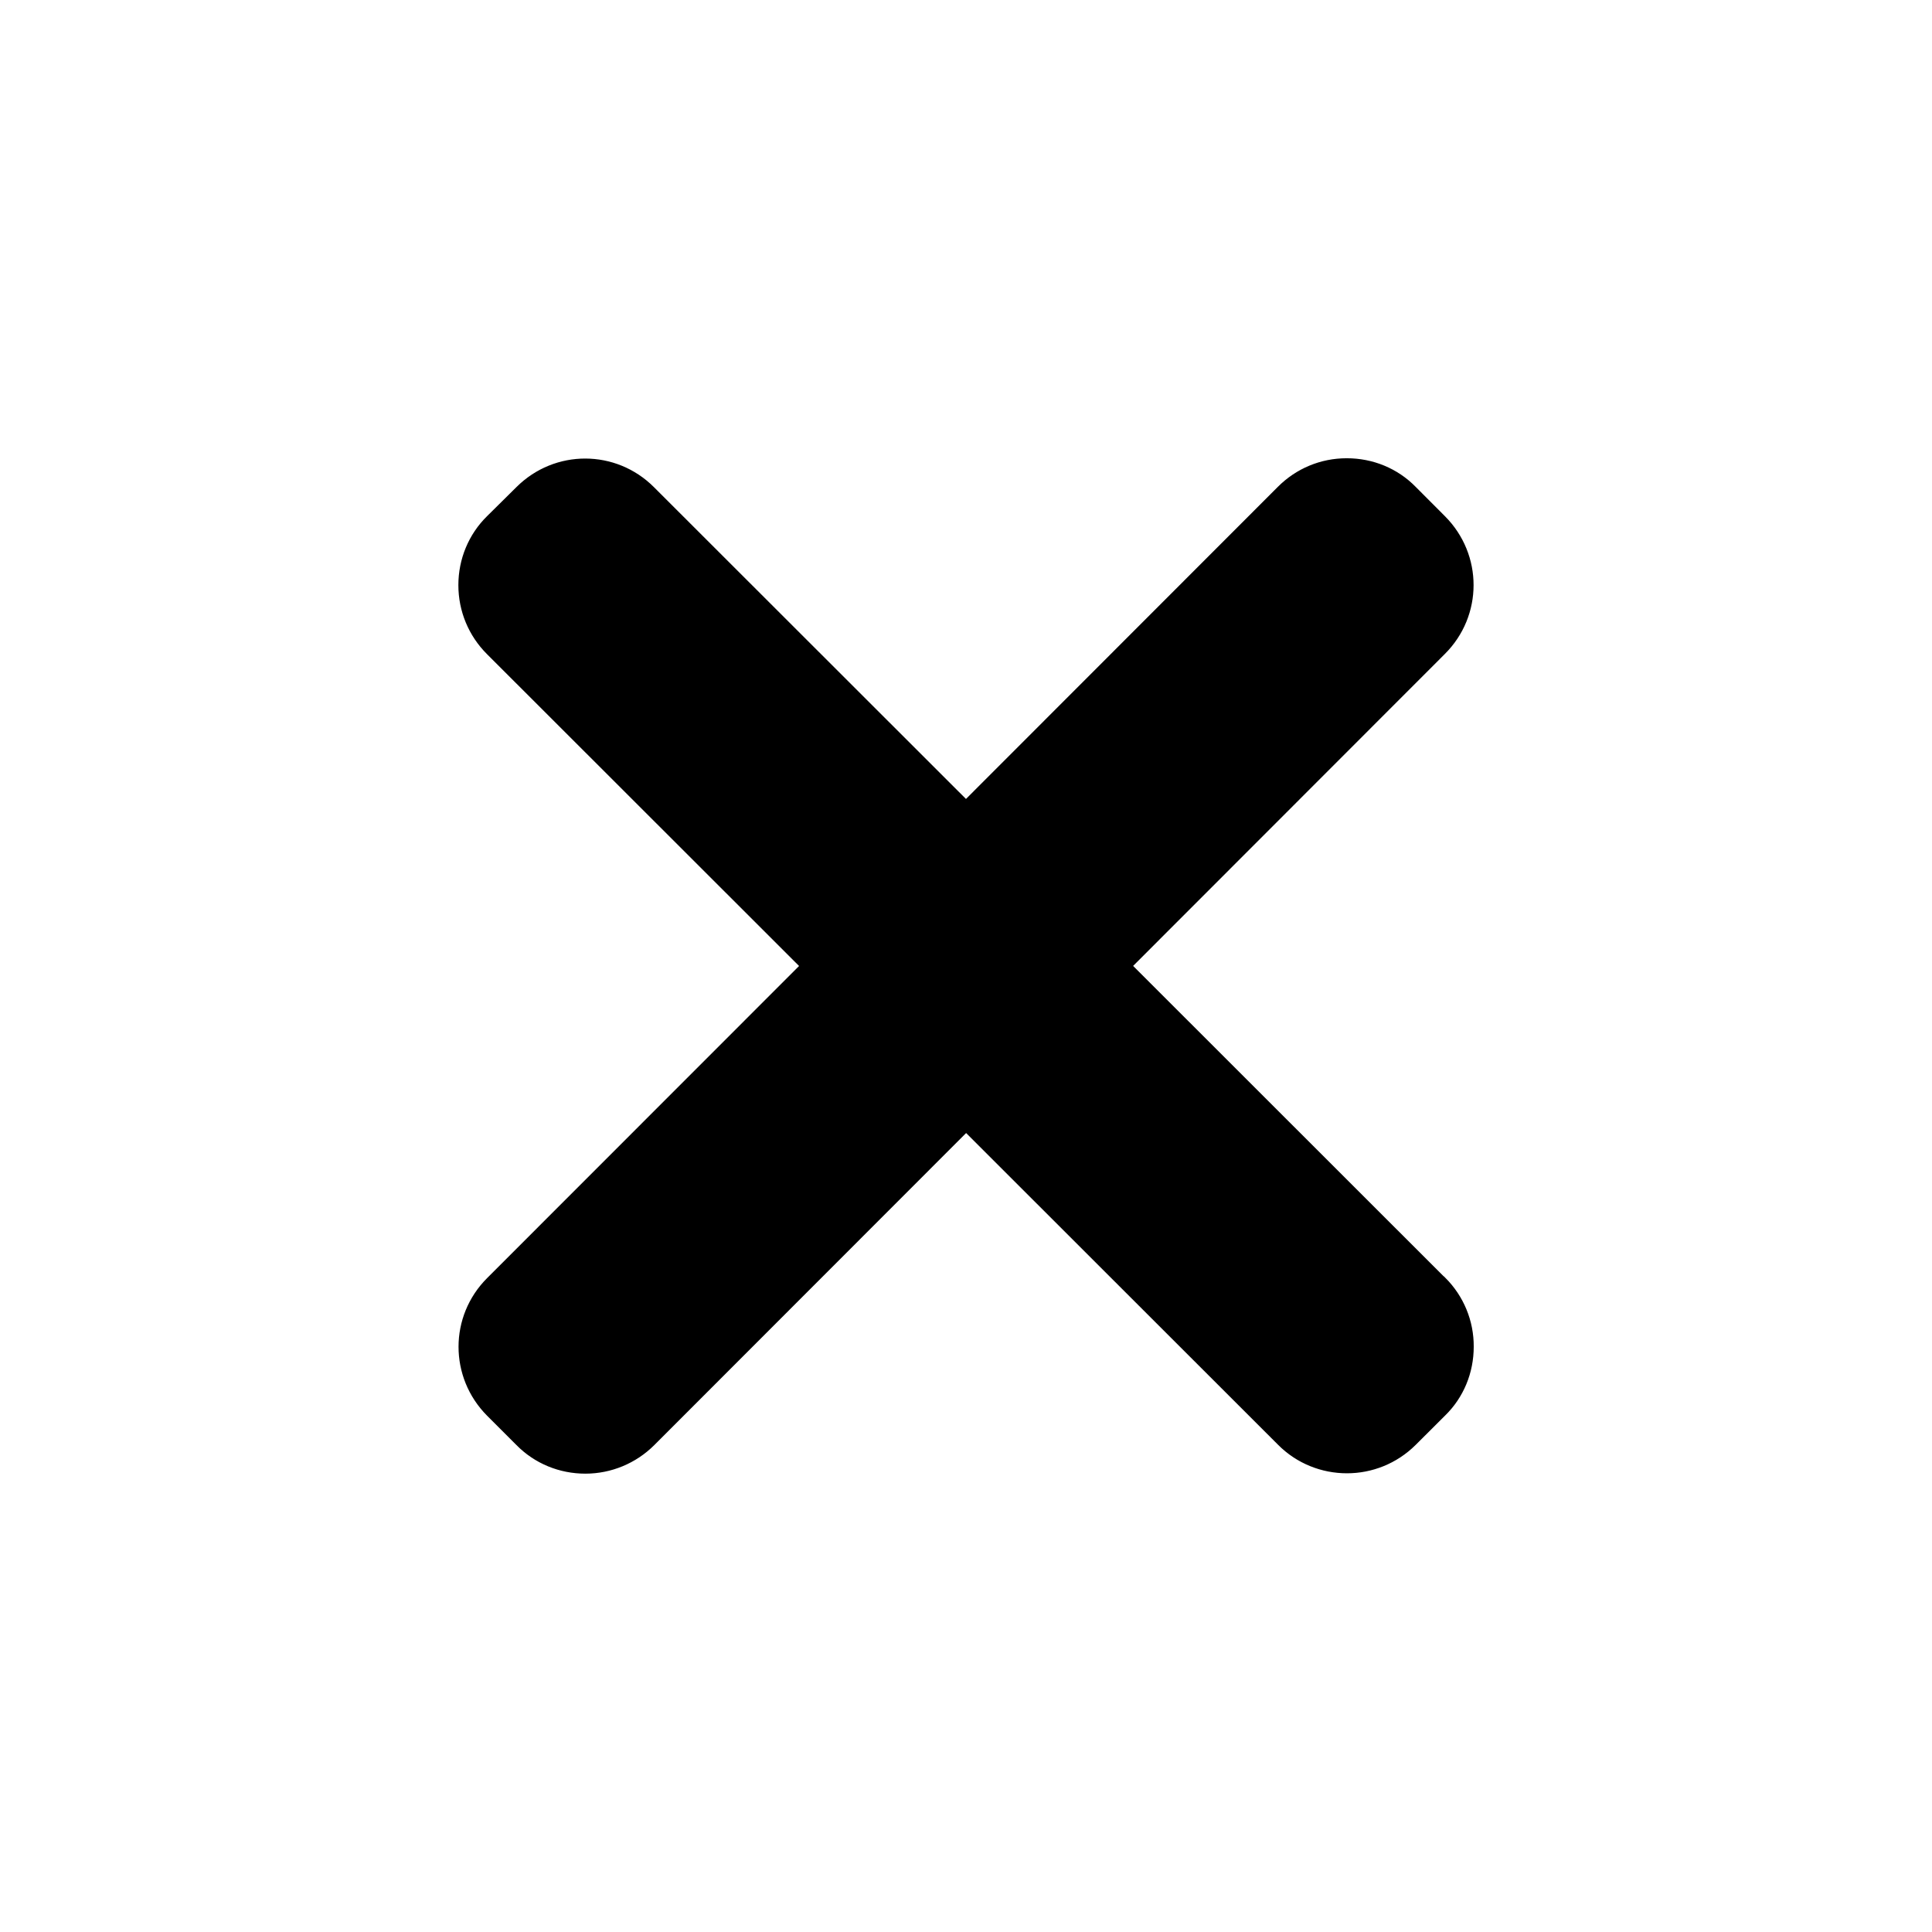
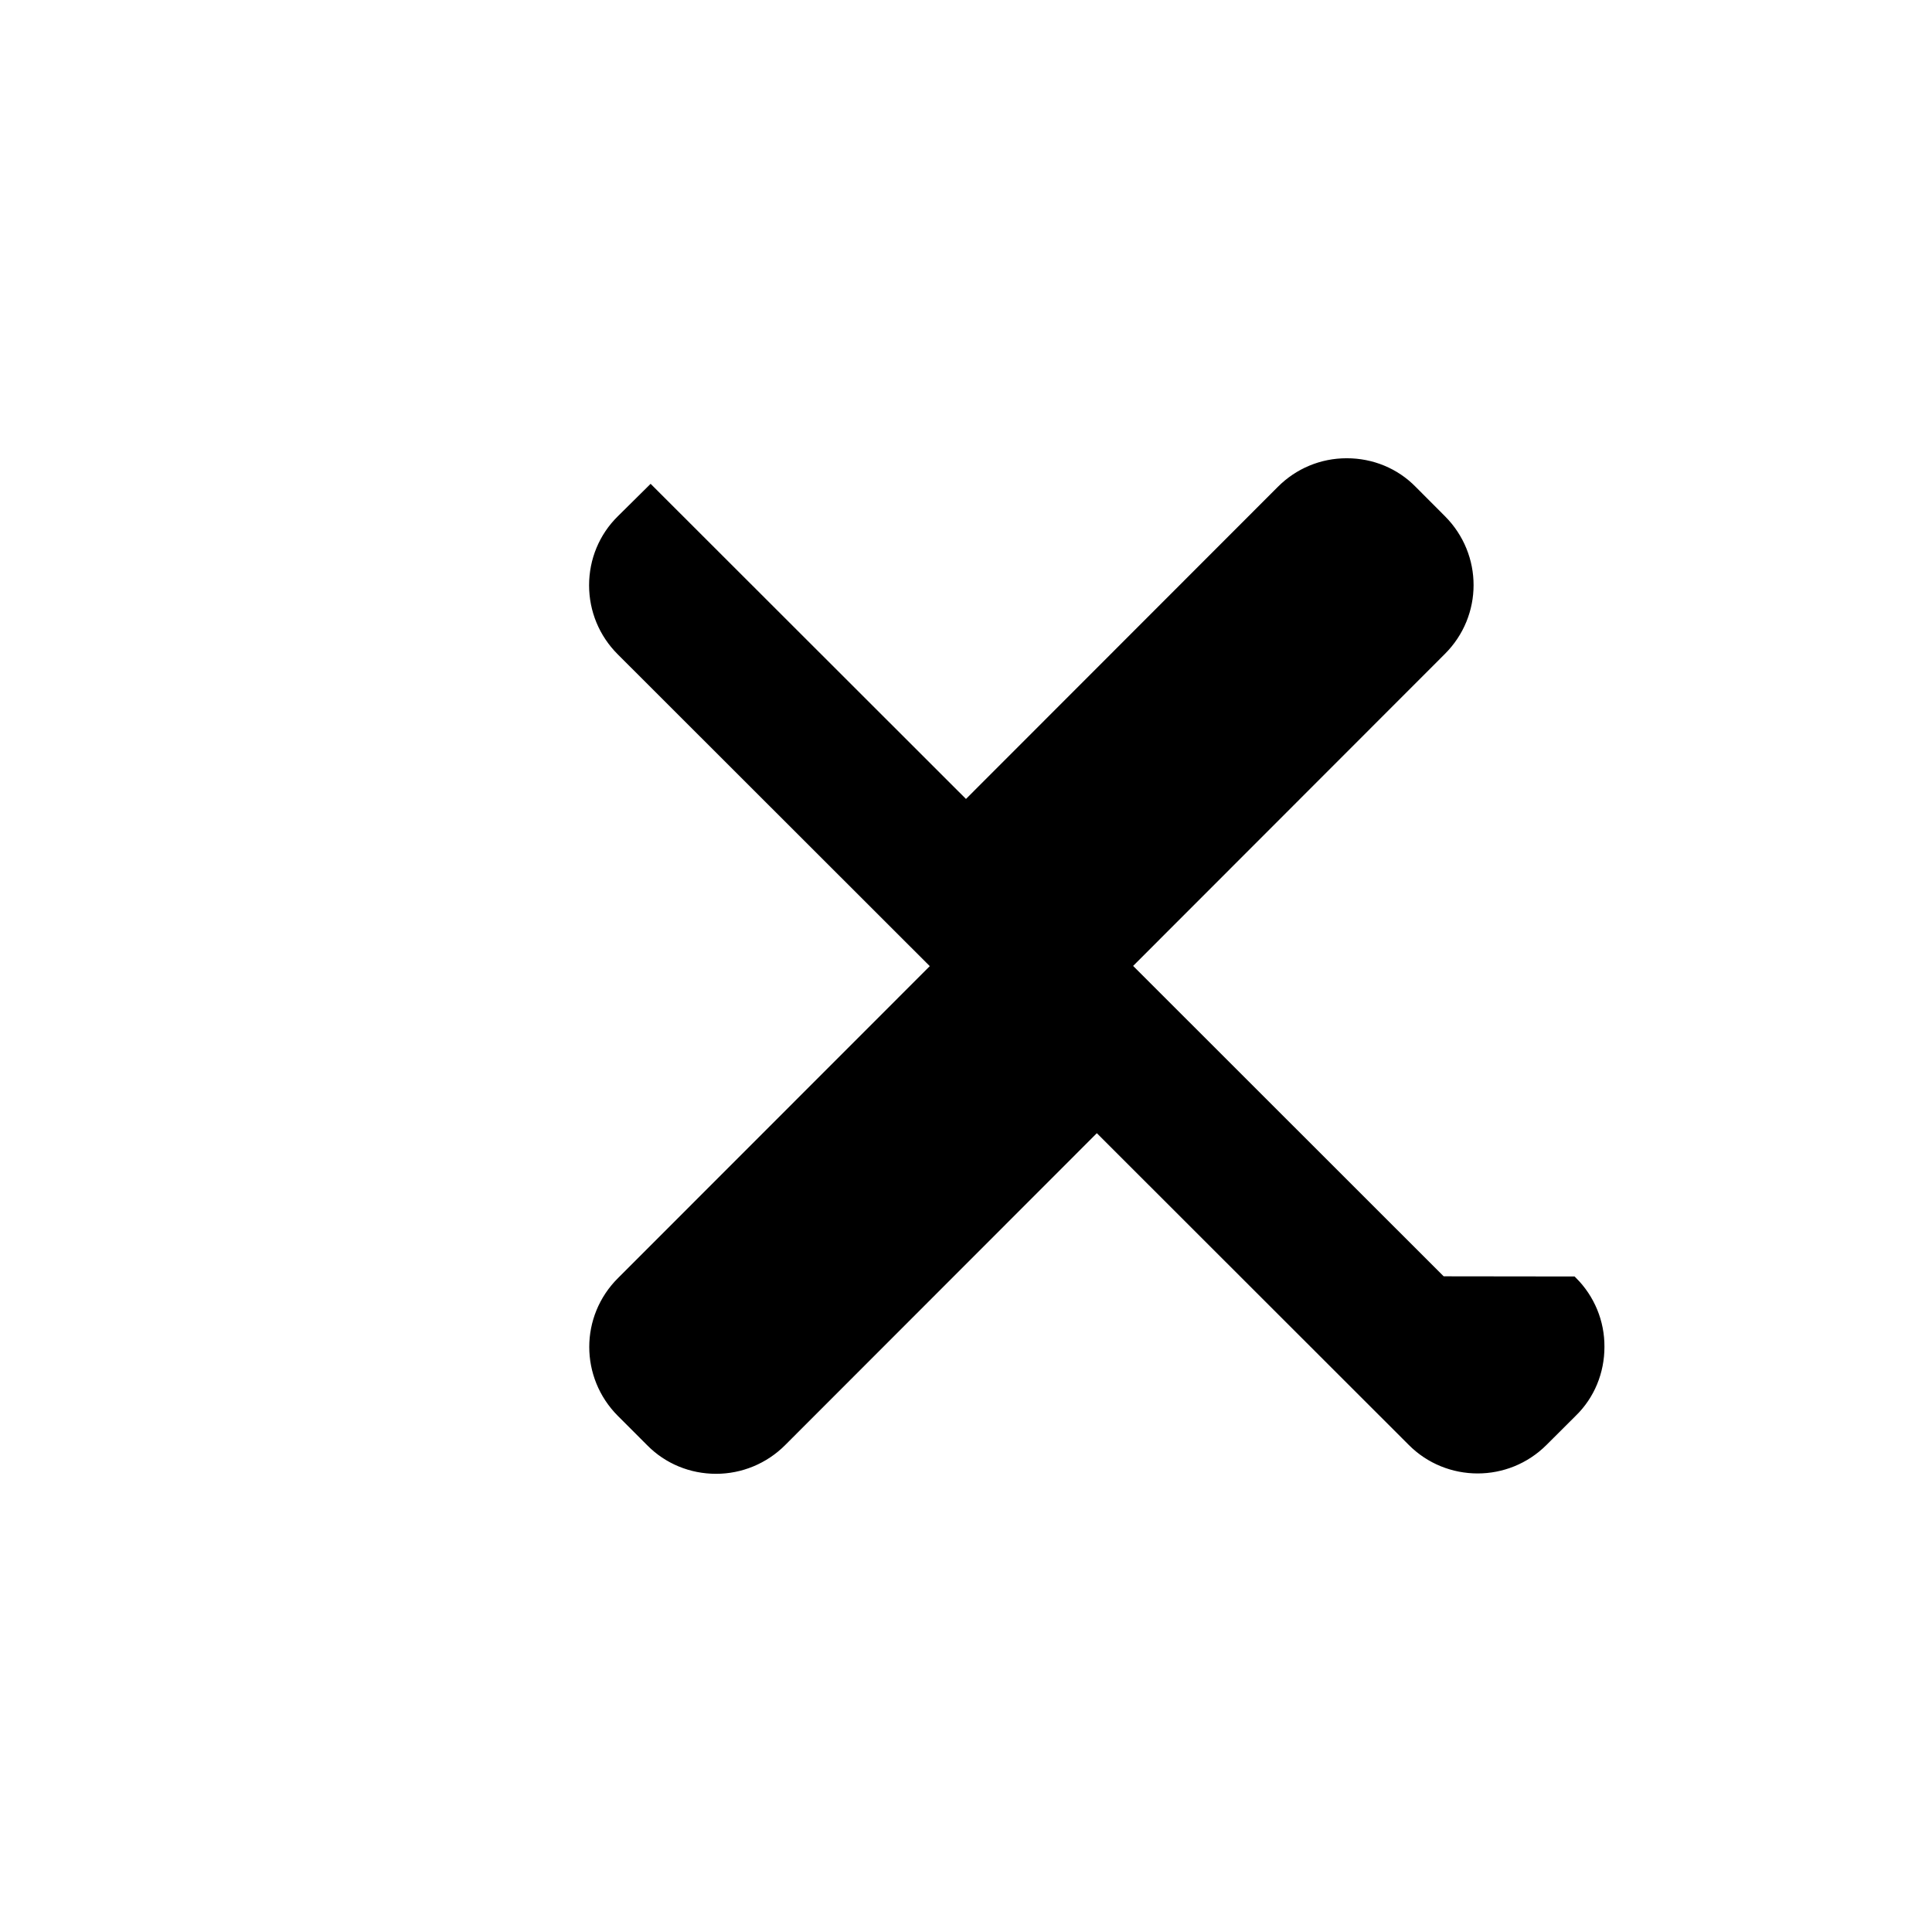
<svg xmlns="http://www.w3.org/2000/svg" viewBox="0 0 100 100" fill-rule="evenodd">
-   <path d="m74.621 66.312l-16.324-16.316 16.312-16.324c1.883-1.875 1.883-4.891 0.008-6.773l-1.516-1.52c-0.891-0.914-2.109-1.41-3.391-1.41h-0.008c-1.281 0-2.484 0.504-3.383 1.406l-16.32 16.332-16.324-16.312c-1.871-1.875-4.883-1.883-6.766-0.008l-1.52 1.504c-0.914 0.898-1.414 2.117-1.414 3.394 0 1.285 0.504 2.492 1.406 3.394l16.332 16.32-16.316 16.324c-1.883 1.875-1.883 4.891-0.008 6.777l1.516 1.516c0.898 0.914 2.113 1.41 3.394 1.41 1.273 0 2.492-0.508 3.391-1.406l16.316-16.328 16.32 16.309c0.926 0.934 2.156 1.406 3.391 1.406 1.223 0 2.445-0.465 3.383-1.398l1.516-1.512c0.918-0.891 1.414-2.109 1.414-3.391 0.008-1.281-0.496-2.492-1.398-3.394z" stroke-width="0.5" stroke="black" />
+   <path d="m74.621 66.312l-16.324-16.316 16.312-16.324c1.883-1.875 1.883-4.891 0.008-6.773l-1.516-1.52c-0.891-0.914-2.109-1.41-3.391-1.41h-0.008c-1.281 0-2.484 0.504-3.383 1.406l-16.32 16.332-16.324-16.312l-1.52 1.504c-0.914 0.898-1.414 2.117-1.414 3.394 0 1.285 0.504 2.492 1.406 3.394l16.332 16.32-16.316 16.324c-1.883 1.875-1.883 4.891-0.008 6.777l1.516 1.516c0.898 0.914 2.113 1.41 3.394 1.41 1.273 0 2.492-0.508 3.391-1.406l16.316-16.328 16.32 16.309c0.926 0.934 2.156 1.406 3.391 1.406 1.223 0 2.445-0.465 3.383-1.398l1.516-1.512c0.918-0.891 1.414-2.109 1.414-3.391 0.008-1.281-0.496-2.492-1.398-3.394z" stroke-width="0.5" stroke="black" />
</svg>